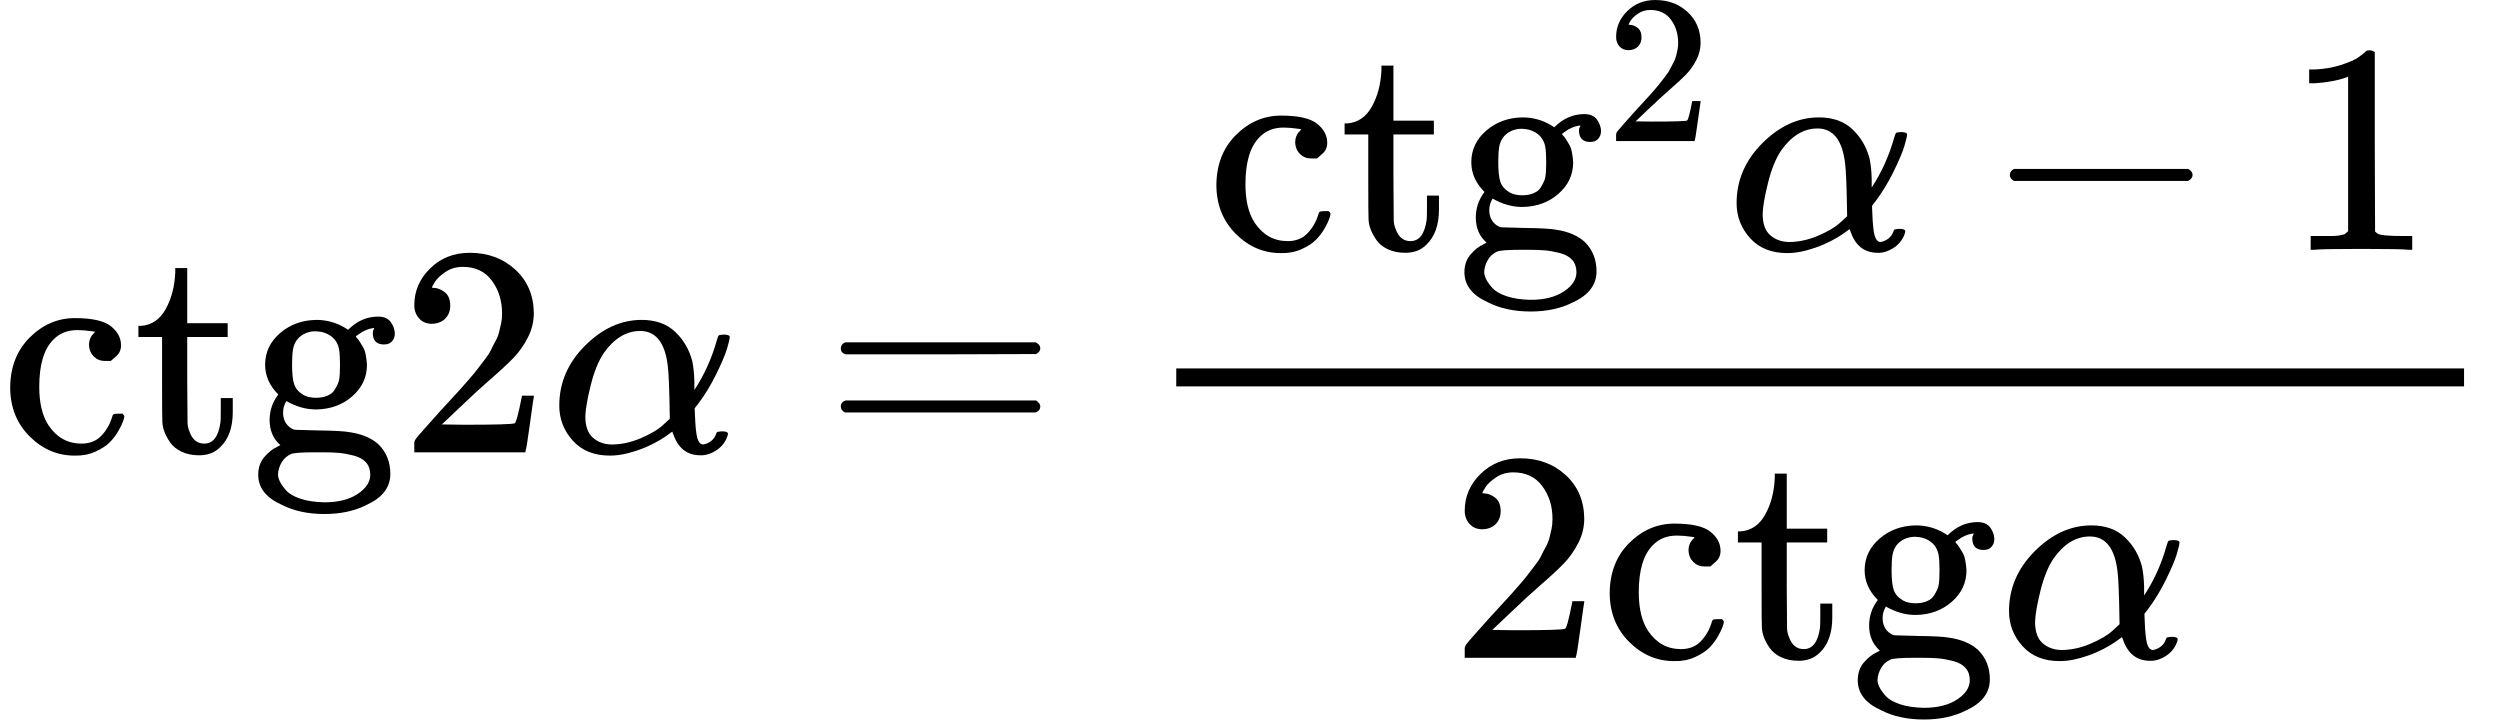
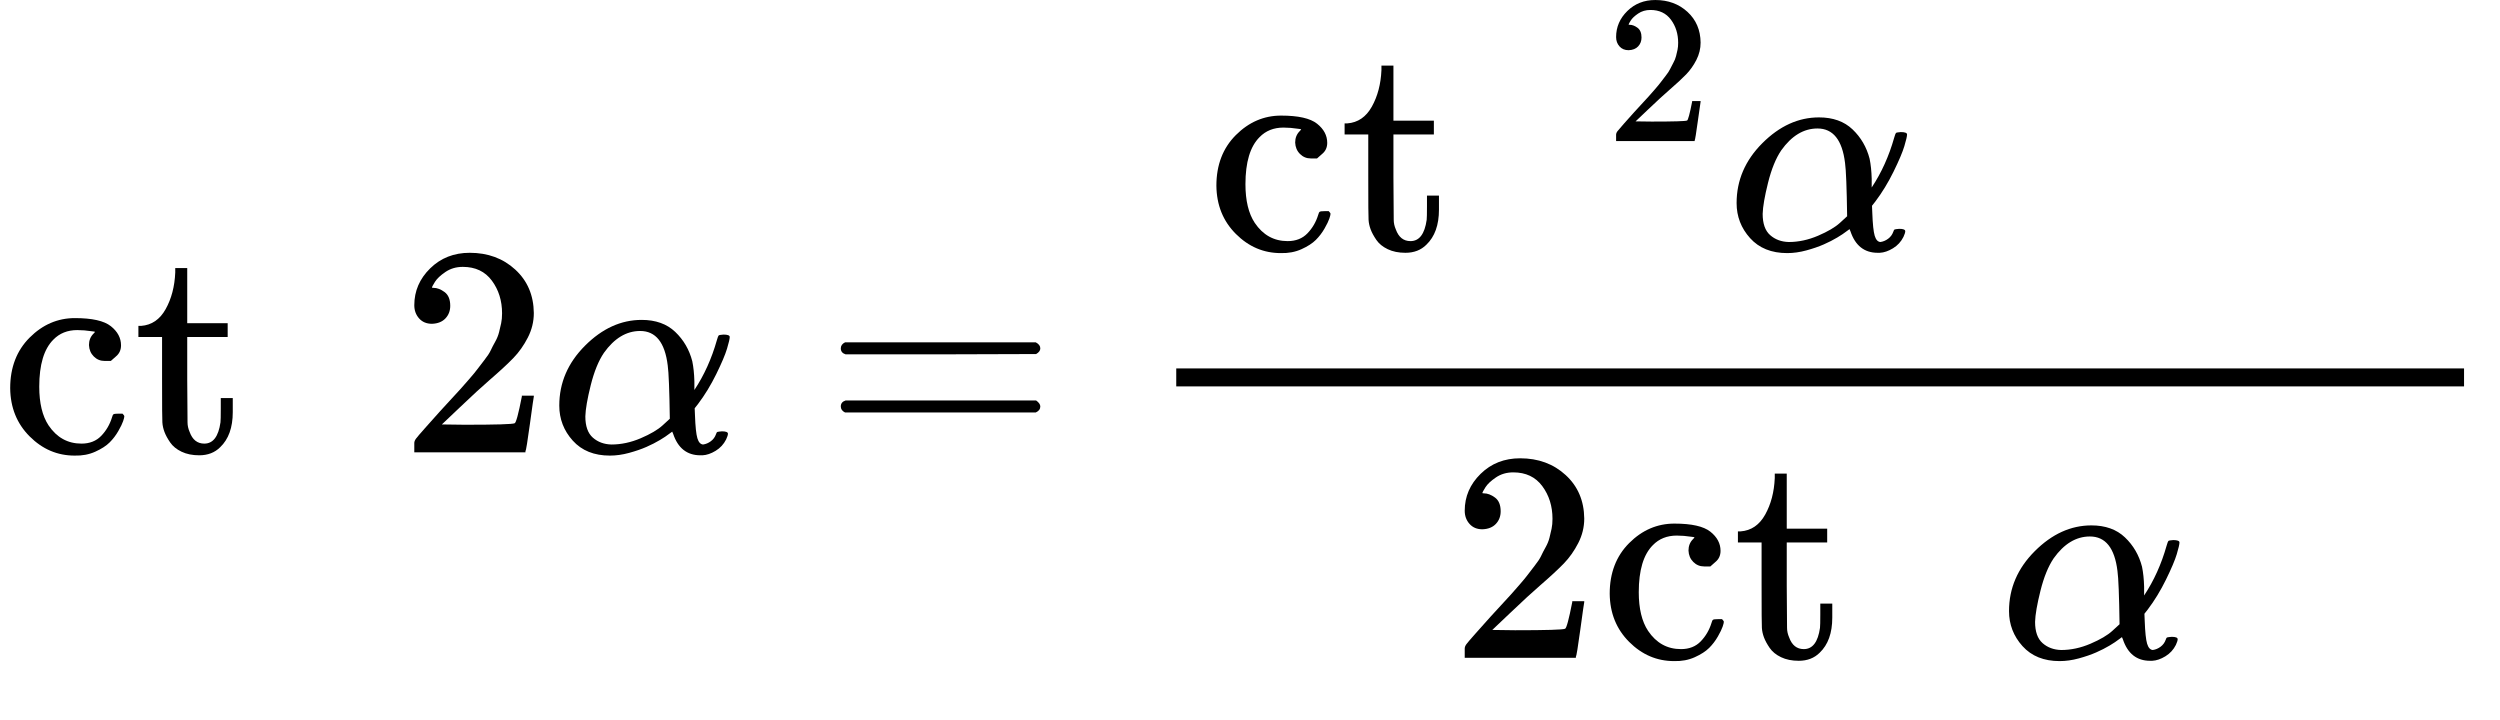
<svg xmlns="http://www.w3.org/2000/svg" xmlns:xlink="http://www.w3.org/1999/xlink" width="151.048px" height="43.472px" viewBox="0 -1509.9 8345.6 2401.9">
  <defs>
    <path id="MJX-198-TEX-N-63" d="M370 305T349 305T313 320T297 358Q297 381 312 396Q317 401 317 402T307 404Q281 408 258 408Q209 408 178 376Q131 329 131 219Q131 137 162 90Q203 29 272 29Q313 29 338 55T374 117Q376 125 379 127T395 129H409Q415 123 415 120Q415 116 411 104T395 71T366 33T318 2T249 -11Q163 -11 99 53T34 214Q34 318 99 383T250 448T370 421T404 357Q404 334 387 320Z" />
    <path id="MJX-198-TEX-N-74" d="M27 422Q80 426 109 478T141 600V615H181V431H316V385H181V241Q182 116 182 100T189 68Q203 29 238 29Q282 29 292 100Q293 108 293 146V181H333V146V134Q333 57 291 17Q264 -10 221 -10Q187 -10 162 2T124 33T105 68T98 100Q97 107 97 248V385H18V422H27Z" />
-     <path id="MJX-198-TEX-N-67" d="M329 409Q373 453 429 453Q459 453 472 434T485 396Q485 382 476 371T449 360Q416 360 412 390Q410 404 415 411Q415 412 416 414V415Q388 412 363 393Q355 388 355 386Q355 385 359 381T368 369T379 351T388 325T392 292Q392 230 343 187T222 143Q172 143 123 171Q112 153 112 133Q112 98 138 81Q147 75 155 75T227 73Q311 72 335 67Q396 58 431 26Q470 -13 470 -72Q470 -139 392 -175Q332 -206 250 -206Q167 -206 107 -175Q29 -140 29 -75Q29 -39 50 -15T92 18L103 24Q67 55 67 108Q67 155 96 193Q52 237 52 292Q52 355 102 398T223 442Q274 442 318 416L329 409ZM299 343Q294 371 273 387T221 404Q192 404 171 388T145 343Q142 326 142 292Q142 248 149 227T179 192Q196 182 222 182Q244 182 260 189T283 207T294 227T299 242Q302 258 302 292T299 343ZM403 -75Q403 -50 389 -34T348 -11T299 -2T245 0H218Q151 0 138 -6Q118 -15 107 -34T95 -74Q95 -84 101 -97T122 -127T170 -155T250 -167Q319 -167 361 -139T403 -75Z" />
    <path id="MJX-198-TEX-N-32" d="M109 429Q82 429 66 447T50 491Q50 562 103 614T235 666Q326 666 387 610T449 465Q449 422 429 383T381 315T301 241Q265 210 201 149L142 93L218 92Q375 92 385 97Q392 99 409 186V189H449V186Q448 183 436 95T421 3V0H50V19V31Q50 38 56 46T86 81Q115 113 136 137Q145 147 170 174T204 211T233 244T261 278T284 308T305 340T320 369T333 401T340 431T343 464Q343 527 309 573T212 619Q179 619 154 602T119 569T109 550Q109 549 114 549Q132 549 151 535T170 489Q170 464 154 447T109 429Z" />
    <path id="MJX-198-TEX-I-3B1" d="M34 156Q34 270 120 356T309 442Q379 442 421 402T478 304Q484 275 485 237V208Q534 282 560 374Q564 388 566 390T582 393Q603 393 603 385Q603 376 594 346T558 261T497 161L486 147L487 123Q489 67 495 47T514 26Q528 28 540 37T557 60Q559 67 562 68T577 70Q597 70 597 62Q597 56 591 43Q579 19 556 5T512 -10H505Q438 -10 414 62L411 69L400 61Q390 53 370 41T325 18T267 -2T203 -11Q124 -11 79 39T34 156ZM208 26Q257 26 306 47T379 90L403 112Q401 255 396 290Q382 405 304 405Q235 405 183 332Q156 292 139 224T121 120Q121 71 146 49T208 26Z" />
    <path id="MJX-198-TEX-N-3D" d="M56 347Q56 360 70 367H707Q722 359 722 347Q722 336 708 328L390 327H72Q56 332 56 347ZM56 153Q56 168 72 173H708Q722 163 722 153Q722 140 707 133H70Q56 140 56 153Z" />
-     <path id="MJX-198-TEX-N-2212" d="M84 237T84 250T98 270H679Q694 262 694 250T679 230H98Q84 237 84 250Z" />
-     <path id="MJX-198-TEX-N-31" d="M213 578L200 573Q186 568 160 563T102 556H83V602H102Q149 604 189 617T245 641T273 663Q275 666 285 666Q294 666 302 660V361L303 61Q310 54 315 52T339 48T401 46H427V0H416Q395 3 257 3Q121 3 100 0H88V46H114Q136 46 152 46T177 47T193 50T201 52T207 57T213 61V578Z" />
  </defs>
  <g stroke="currentColor" fill="currentColor" stroke-width="0" transform="matrix(1 0 0 -1 0 0)">
    <g data-mml-node="math">
      <g data-mml-node="TeXAtom">
        <g data-mml-node="mi">
          <use xlink:href="#MJX-198-TEX-N-63" />
        </g>
        <g data-mml-node="mi" transform="translate(444, 0)">
          <use xlink:href="#MJX-198-TEX-N-74" />
        </g>
        <g data-mml-node="mi" transform="translate(833, 0)">
          <use xlink:href="#MJX-198-TEX-N-67" />
        </g>
      </g>
      <g data-mml-node="mn" transform="translate(1333, 0)">
        <use xlink:href="#MJX-198-TEX-N-32" />
      </g>
      <g data-mml-node="mi" transform="translate(1833, 0)">
        <use xlink:href="#MJX-198-TEX-I-3B1" />
      </g>
      <g data-mml-node="mo" transform="translate(2750.8, 0)">
        <use xlink:href="#MJX-198-TEX-N-3D" />
      </g>
      <g data-mml-node="TeXAtom" transform="translate(3806.6, 0)">
        <g data-mml-node="mfrac">
          <g data-mml-node="mrow" transform="translate(220, 676)">
            <g data-mml-node="msup">
              <g data-mml-node="TeXAtom">
                <g data-mml-node="mi">
                  <use xlink:href="#MJX-198-TEX-N-63" />
                </g>
                <g data-mml-node="mi" transform="translate(444, 0)">
                  <use xlink:href="#MJX-198-TEX-N-74" />
                </g>
                <g data-mml-node="mi" transform="translate(833, 0)">
                  <use xlink:href="#MJX-198-TEX-N-67" />
                </g>
              </g>
              <g data-mml-node="mn" transform="translate(1333, 363) scale(0.707)">
                <use xlink:href="#MJX-198-TEX-N-32" />
              </g>
            </g>
            <g data-mml-node="mi" transform="translate(1736.6, 0)">
              <use xlink:href="#MJX-198-TEX-I-3B1" />
            </g>
            <g data-mml-node="mo" transform="translate(2598.8, 0)">
              <use xlink:href="#MJX-198-TEX-N-2212" />
            </g>
            <g data-mml-node="mn" transform="translate(3599, 0)">
              <use xlink:href="#MJX-198-TEX-N-31" />
            </g>
          </g>
          <g data-mml-node="mrow" transform="translate(1033, -686)">
            <g data-mml-node="mn">
              <use xlink:href="#MJX-198-TEX-N-32" />
            </g>
            <g data-mml-node="TeXAtom" transform="translate(500, 0)">
              <g data-mml-node="mi">
                <use xlink:href="#MJX-198-TEX-N-63" />
              </g>
              <g data-mml-node="mi" transform="translate(444, 0)">
                <use xlink:href="#MJX-198-TEX-N-74" />
              </g>
              <g data-mml-node="mi" transform="translate(833, 0)">
                <use xlink:href="#MJX-198-TEX-N-67" />
              </g>
            </g>
            <g data-mml-node="mi" transform="translate(1833, 0)">
              <use xlink:href="#MJX-198-TEX-I-3B1" />
            </g>
          </g>
          <rect width="4299" height="60" x="120" y="220" />
        </g>
      </g>
    </g>
  </g>
</svg>